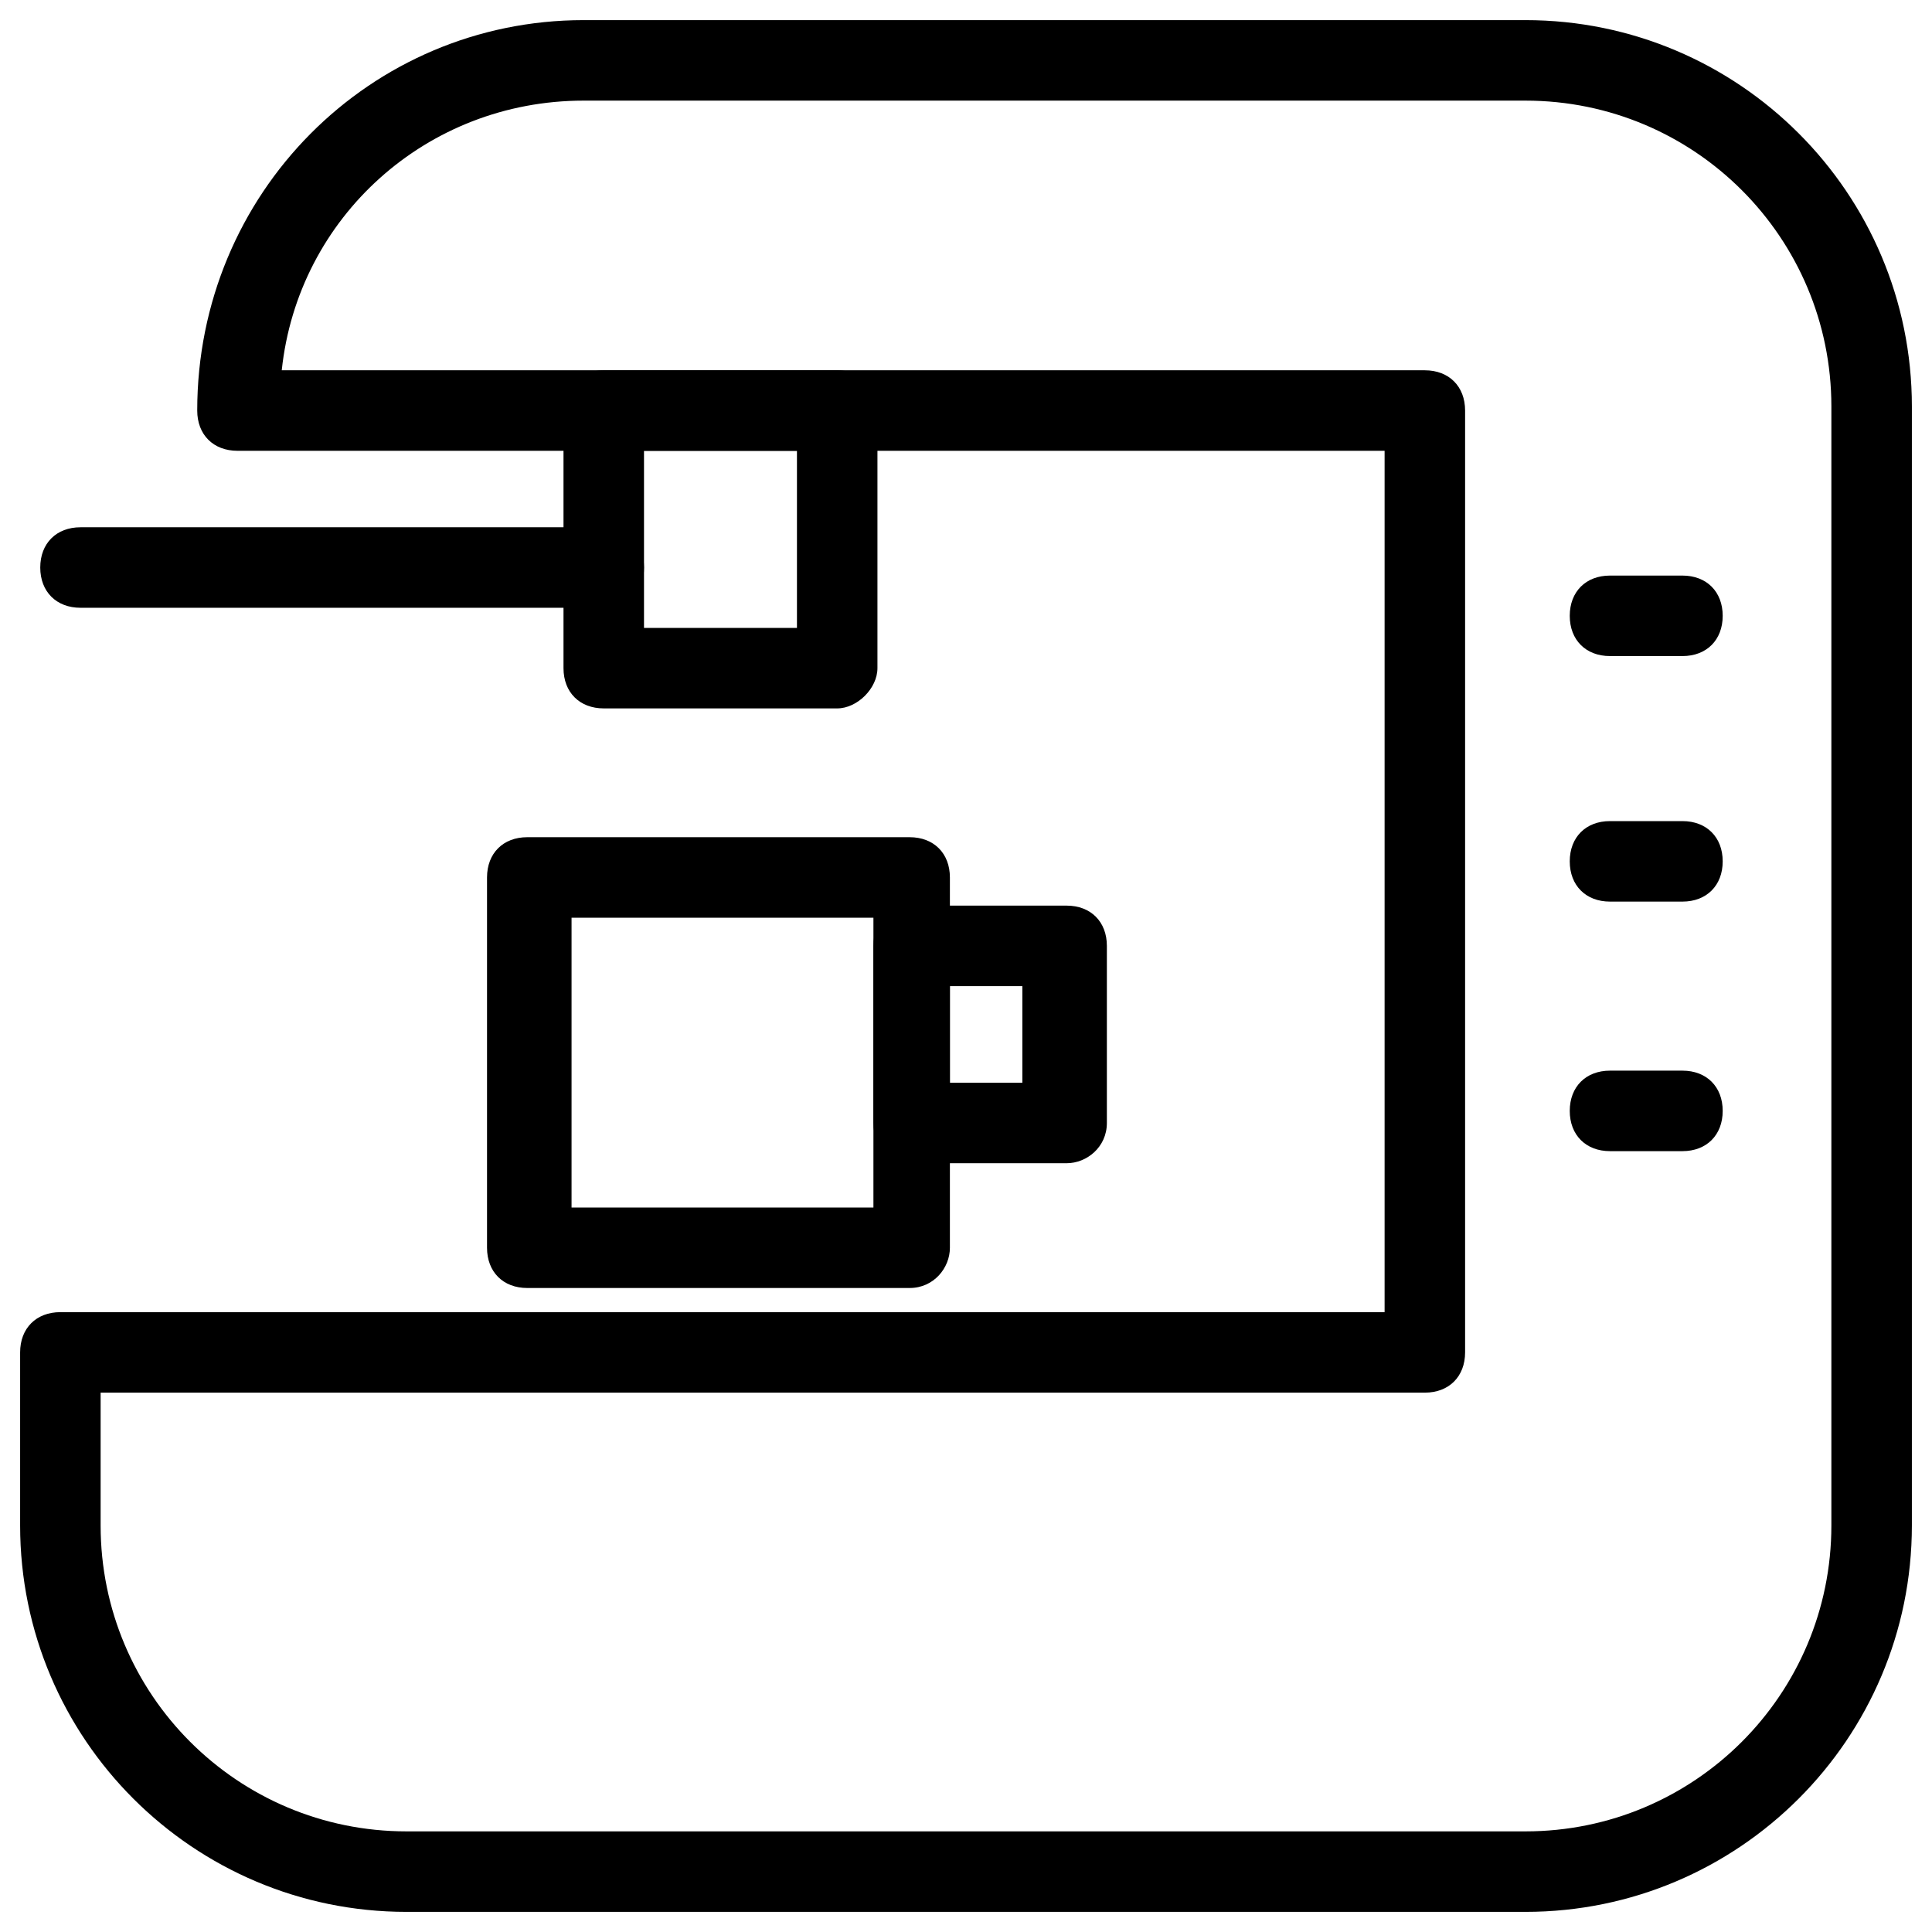
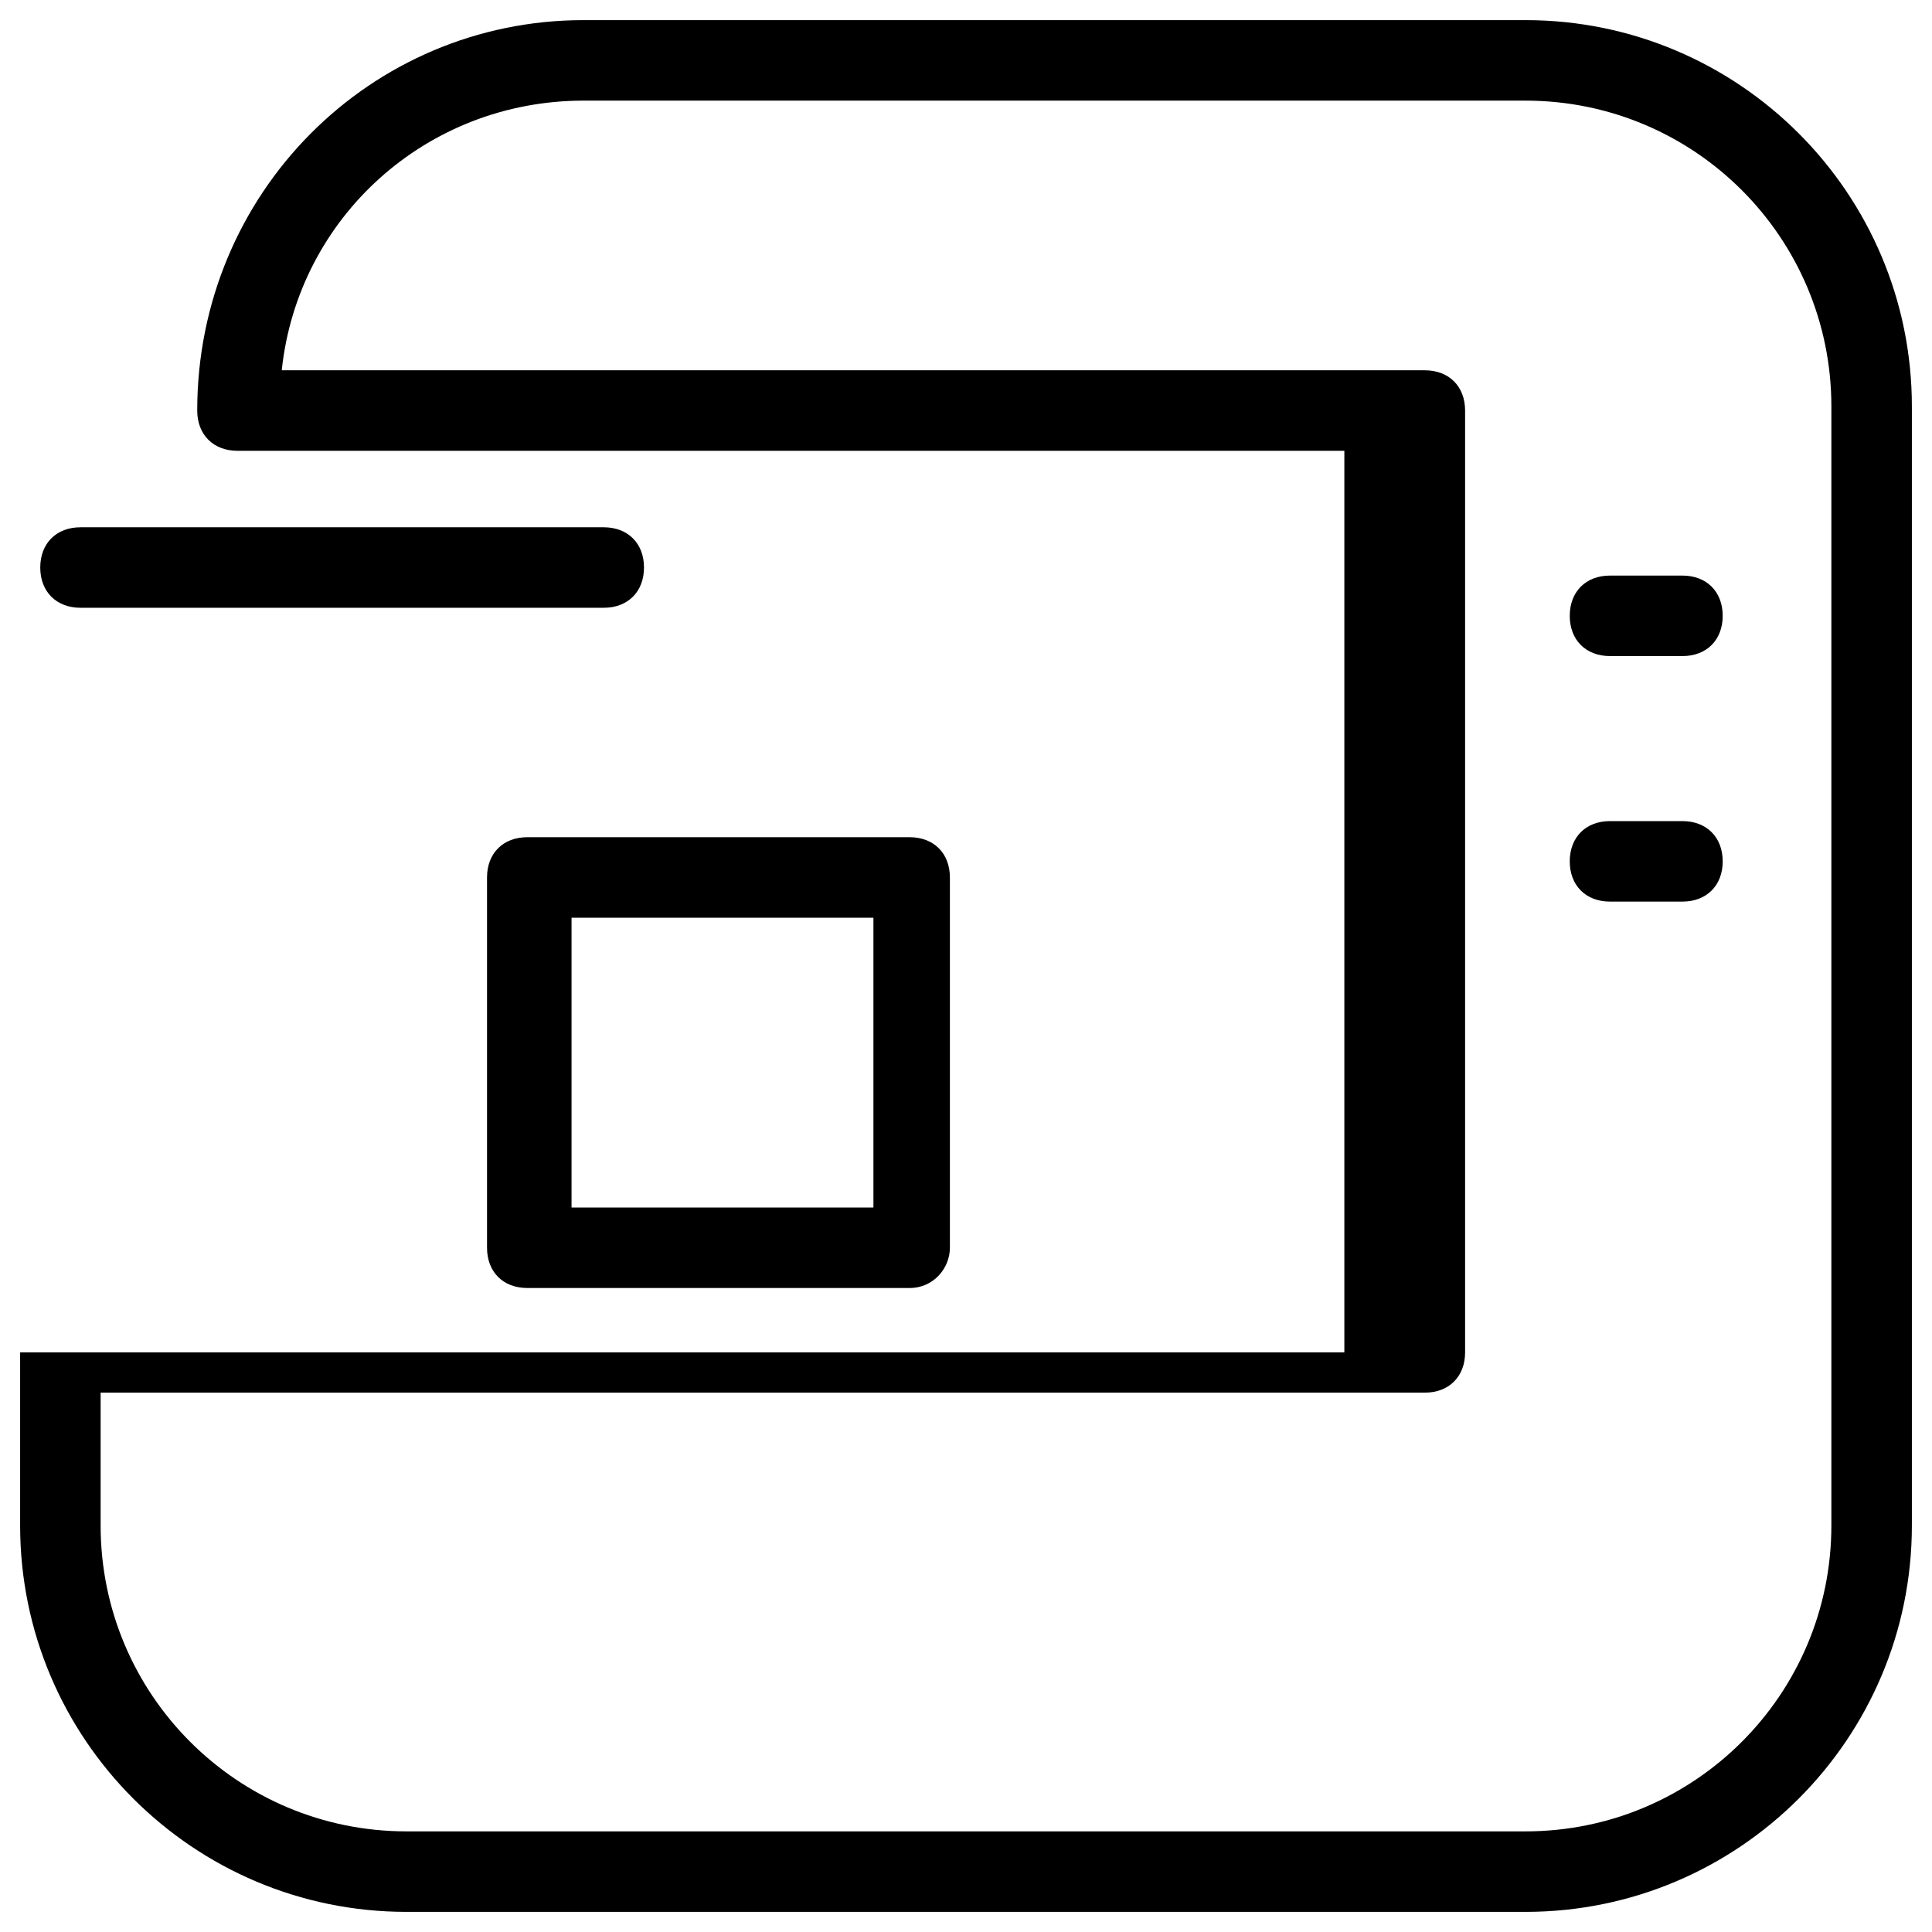
<svg xmlns="http://www.w3.org/2000/svg" height="100px" width="100px" fill="#000000" version="1.1" x="0px" y="0px" viewBox="0 0 48 48" style="enable-background:new 0 0 48 48;" xml:space="preserve">
  <style type="text/css"> .st0{fill:#000000;} .st1{fill:#000000;} </style>
  <g>
    <g>
-       <path class="st0" d="M37.9,47.5H10.1c-5.3,0-9.6-4.3-9.6-9.6v-4.3c0-0.6,0.4-1,1-1h32.9V11.2H5.9c-0.6,0-1-0.4-1-1 c0-5.4,4.3-9.7,9.6-9.7h23.4c5.3,0,9.6,4.3,9.6,9.6v27.8C47.5,43.2,43.2,47.5,37.9,47.5z M2.5,34.6v3.3c0,4.2,3.4,7.6,7.6,7.6 h27.8c4.2,0,7.6-3.4,7.6-7.6V10.1c0-4.2-3.4-7.6-7.6-7.6H14.5c-3.9,0-7.1,2.9-7.5,6.7h28.4c0.6,0,1,0.4,1,1v23.4c0,0.6-0.4,1-1,1 H2.5z" />
+       <path class="st0" d="M37.9,47.5H10.1c-5.3,0-9.6-4.3-9.6-9.6v-4.3h32.9V11.2H5.9c-0.6,0-1-0.4-1-1 c0-5.4,4.3-9.7,9.6-9.7h23.4c5.3,0,9.6,4.3,9.6,9.6v27.8C47.5,43.2,43.2,47.5,37.9,47.5z M2.5,34.6v3.3c0,4.2,3.4,7.6,7.6,7.6 h27.8c4.2,0,7.6-3.4,7.6-7.6V10.1c0-4.2-3.4-7.6-7.6-7.6H14.5c-3.9,0-7.1,2.9-7.5,6.7h28.4c0.6,0,1,0.4,1,1v23.4c0,0.6-0.4,1-1,1 H2.5z" />
    </g>
    <g>
      <g>
-         <path class="st0" d="M41.8,28.6H40c-0.6,0-1-0.4-1-1s0.4-1,1-1h1.8c0.6,0,1,0.4,1,1S42.4,28.6,41.8,28.6z" />
-       </g>
+         </g>
      <g>
        <path class="st0" d="M41.8,22.4H40c-0.6,0-1-0.4-1-1s0.4-1,1-1h1.8c0.6,0,1,0.4,1,1S42.4,22.4,41.8,22.4z" />
      </g>
      <g>
        <path class="st0" d="M41.8,16.3H40c-0.6,0-1-0.4-1-1s0.4-1,1-1h1.8c0.6,0,1,0.4,1,1S42.4,16.3,41.8,16.3z" />
      </g>
    </g>
    <g>
-       <path class="st0" d="M20.8,17.6H15c-0.6,0-1-0.4-1-1v-6.4c0-0.6,0.4-1,1-1h5.8c0.6,0,1,0.4,1,1v6.4C21.8,17.1,21.3,17.6,20.8,17.6 z M16,15.6h3.8v-4.4H16V15.6z" />
-     </g>
+       </g>
    <g>
      <path class="st0" d="M15,15.1H2c-0.6,0-1-0.4-1-1s0.4-1,1-1h13c0.6,0,1,0.4,1,1S15.6,15.1,15,15.1z" />
    </g>
    <g>
      <g>
        <path class="st0" d="M22.6,32h-9.5c-0.6,0-1-0.4-1-1v-9.2c0-0.6,0.4-1,1-1h9.5c0.6,0,1,0.4,1,1V31C23.6,31.5,23.2,32,22.6,32z M14.2,30h7.5v-7.2h-7.5V30z" />
      </g>
      <g>
-         <path class="st0" d="M26.5,28.9h-3.8c-0.6,0-1-0.4-1-1v-4.4c0-0.6,0.4-1,1-1h3.8c0.6,0,1,0.4,1,1v4.4 C27.5,28.5,27,28.9,26.5,28.9z M23.6,26.9h1.8v-2.4h-1.8V26.9z" />
-       </g>
+         </g>
    </g>
  </g>
</svg>